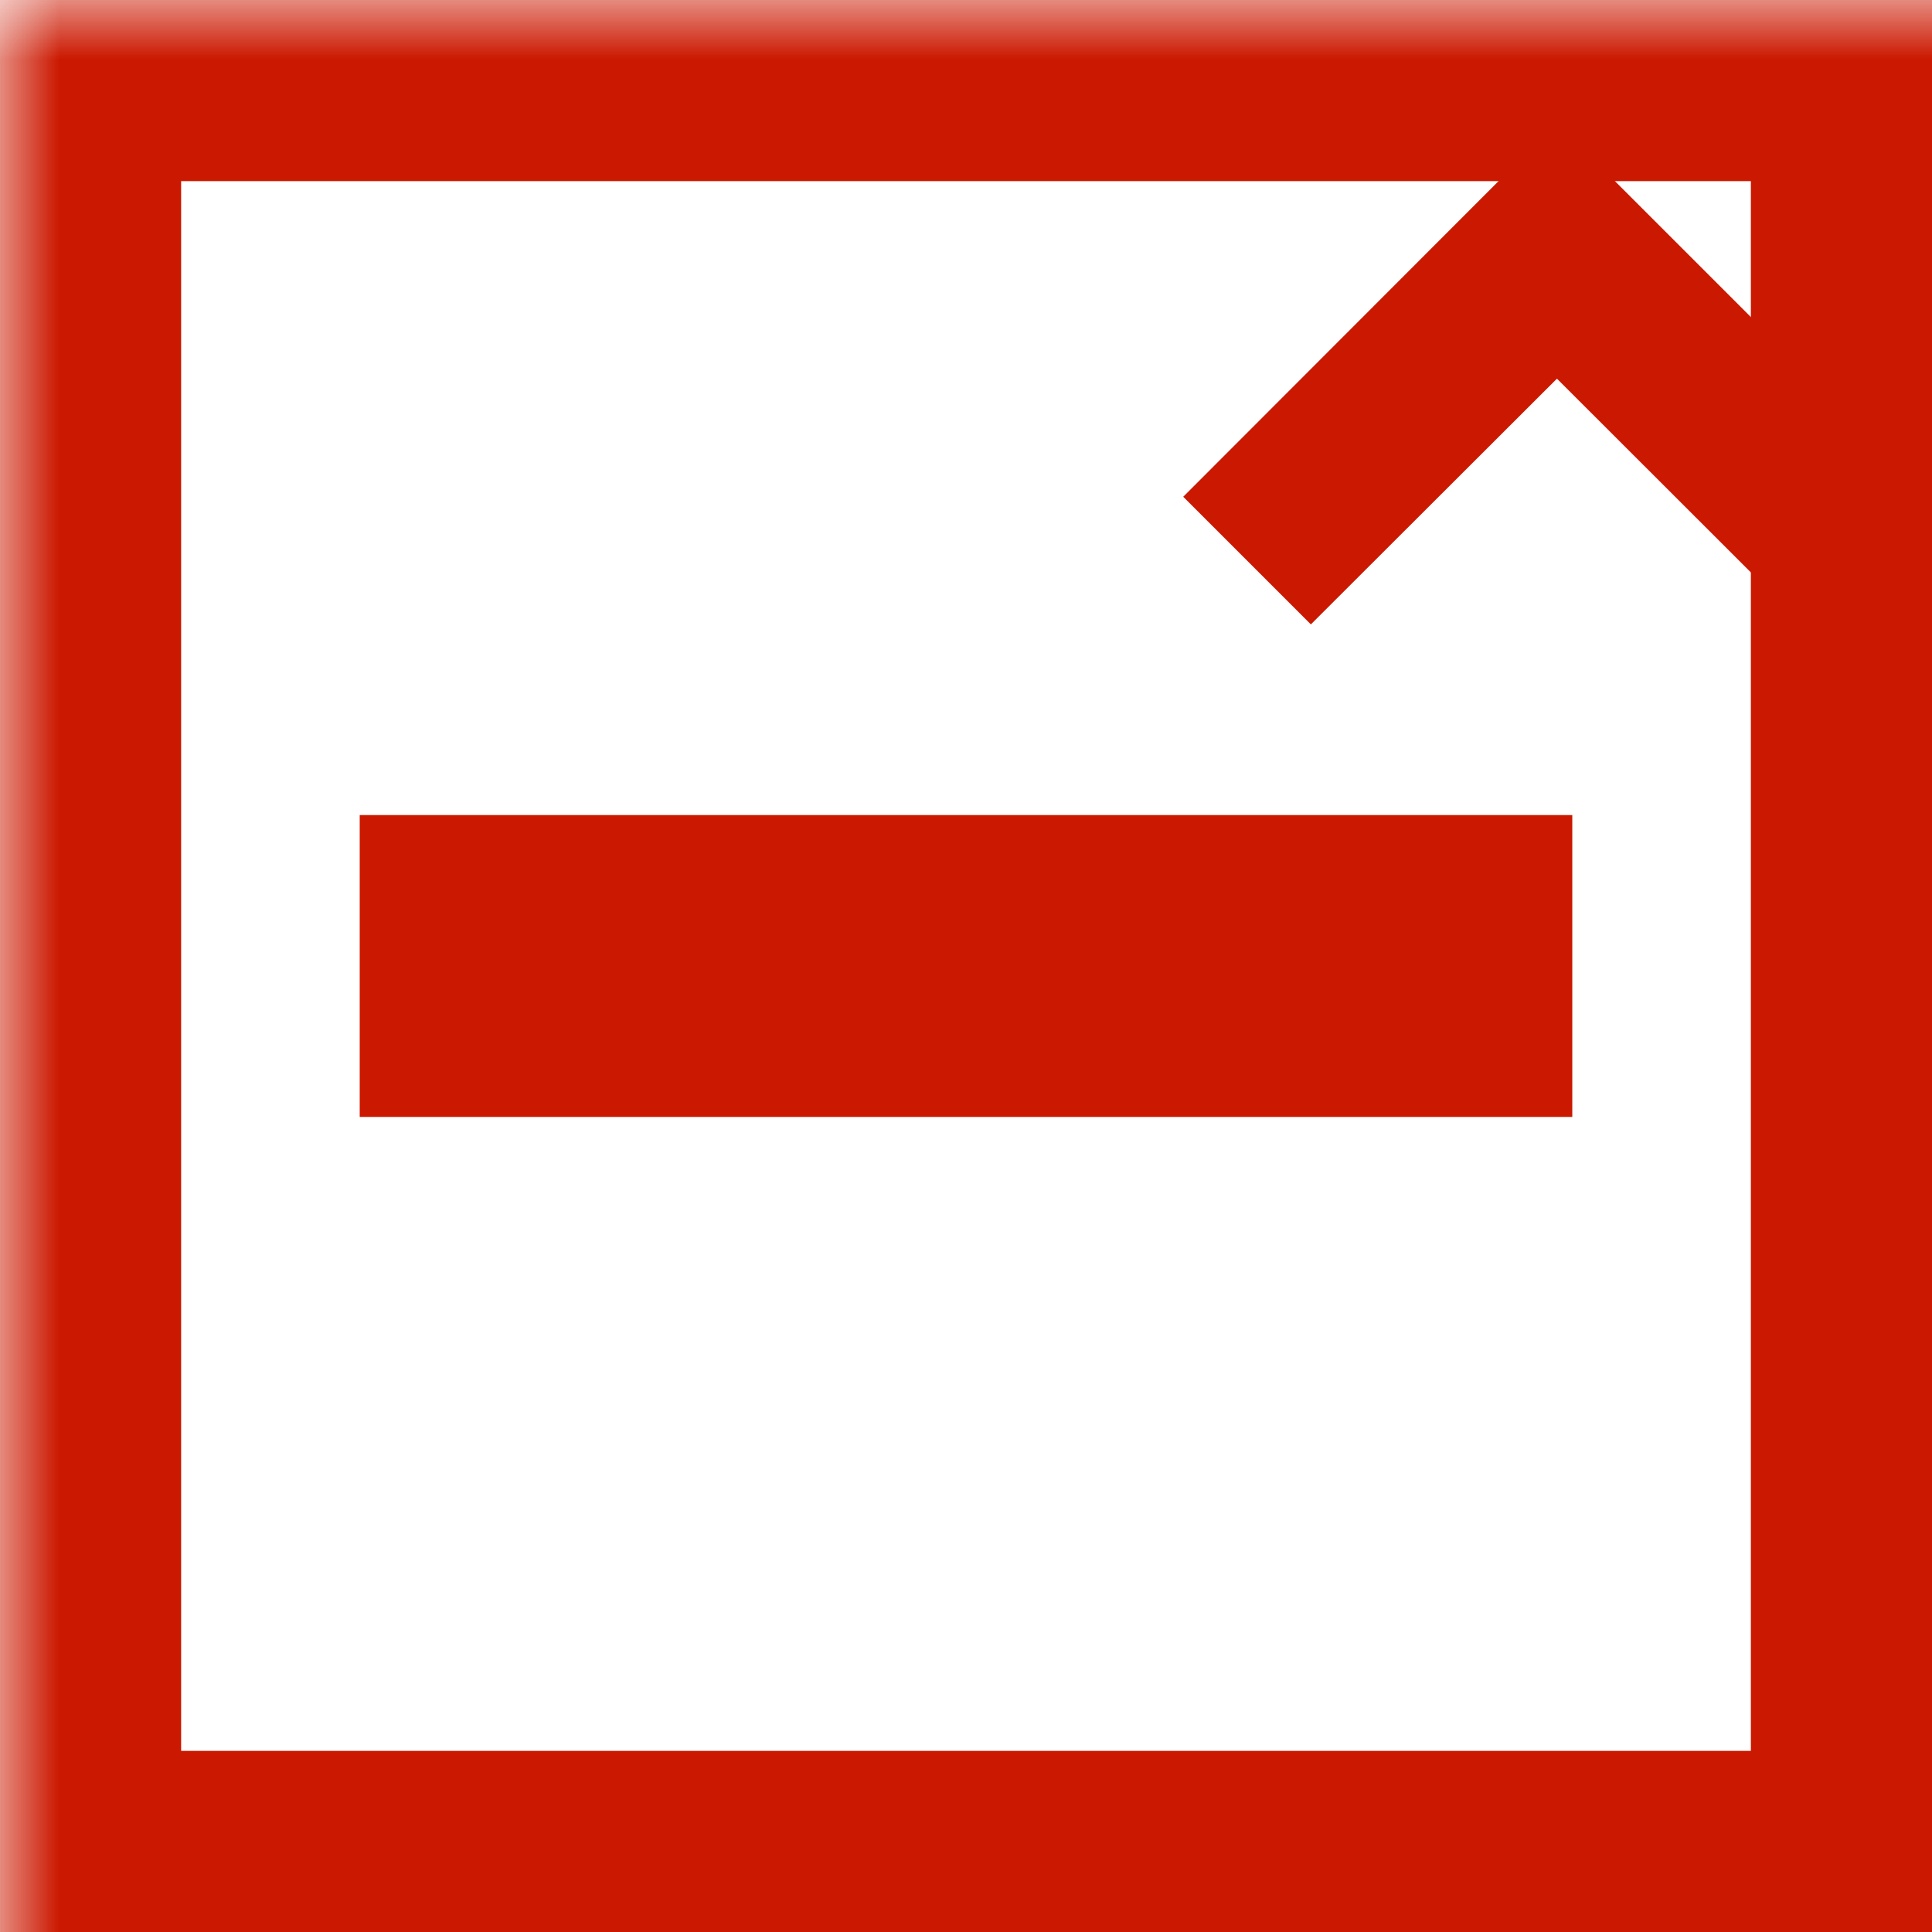
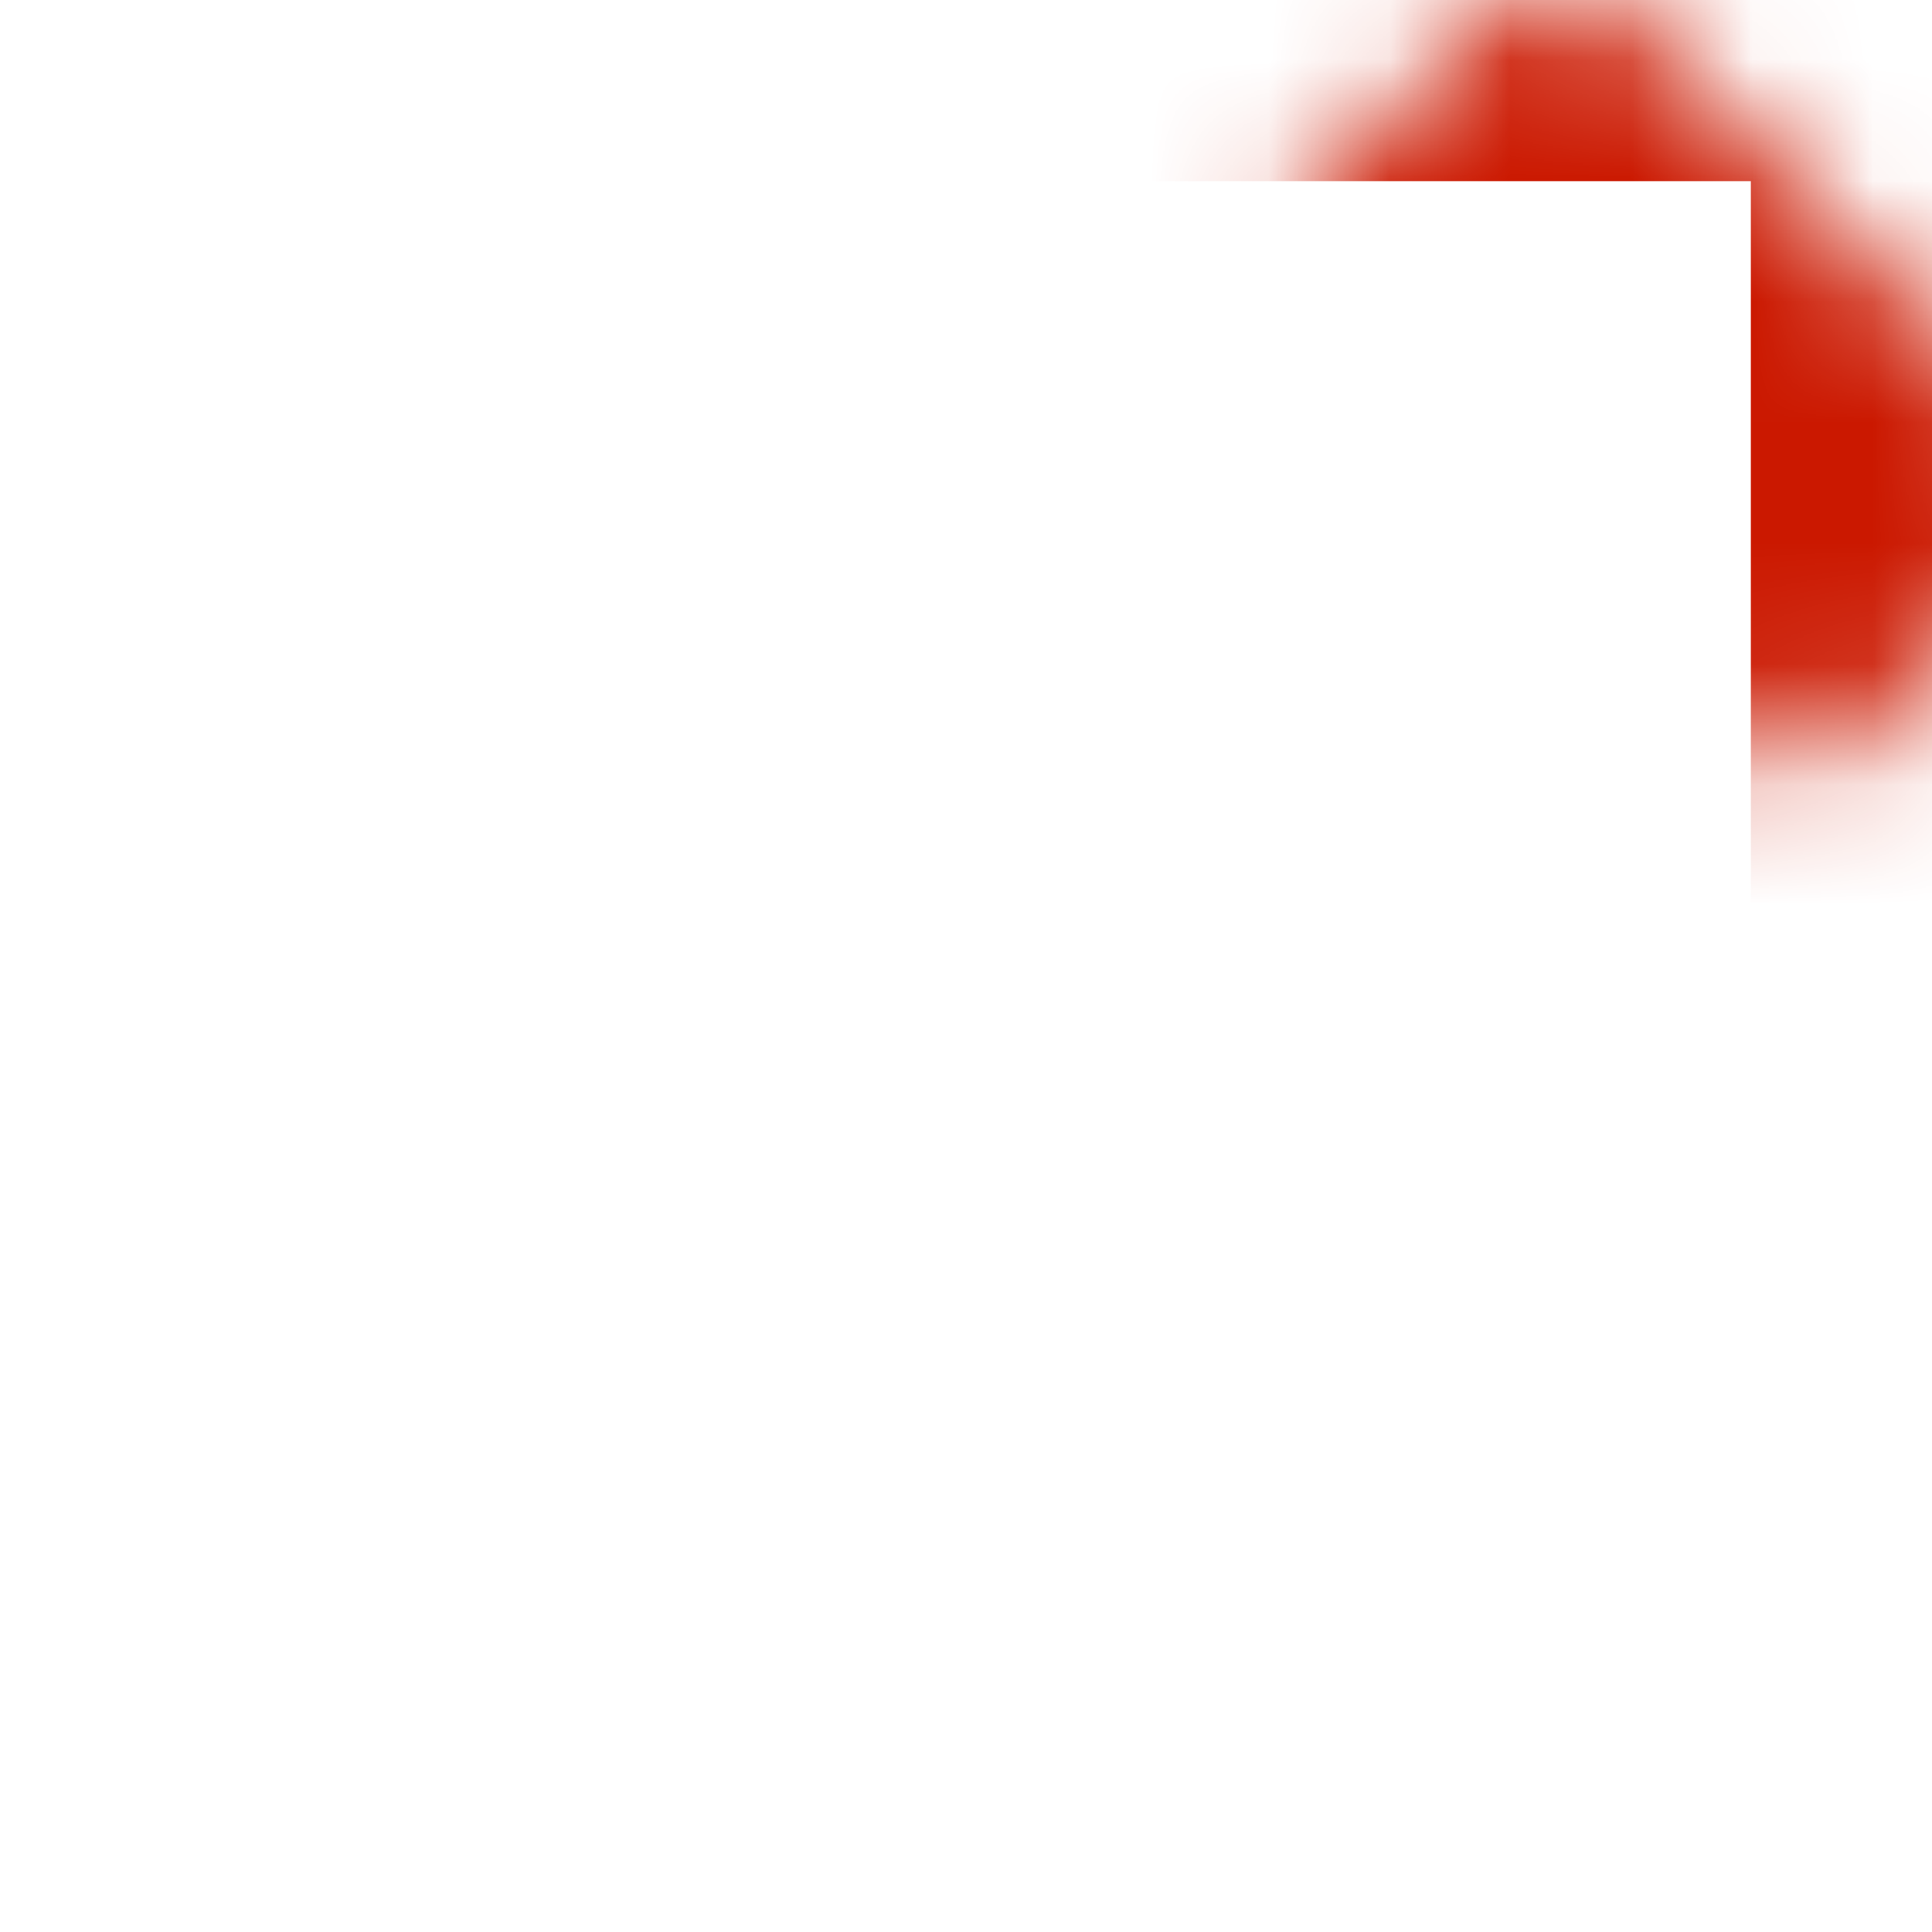
<svg xmlns="http://www.w3.org/2000/svg" width="16" height="16" viewBox="0 0 16 16" shape-rendering="geometricPrecision" fill="#cb1800">
  <defs>
    <mask id="a">
-       <rect fill="#fff" width="100%" height="100%" />
      <path fill="#000" d="m12.892-.396-4.507 4.51 2.471 2.471 2.038-2.036 2.037 2.035 2.473-2.47z" />
    </mask>
  </defs>
-   <path d="m12.894 3.136 2.037 2.035 1.058-1.057-3.097-3.096-3.093 3.096 1.057 1.057z" />
  <g mask="url(#a)">
    <path d="M14.5 1.5v13h-13v-13h13M16 0H0v16h16V0z" />
-     <path d="M2.979 6.75h10.042v2.5H2.979z" />
  </g>
</svg>